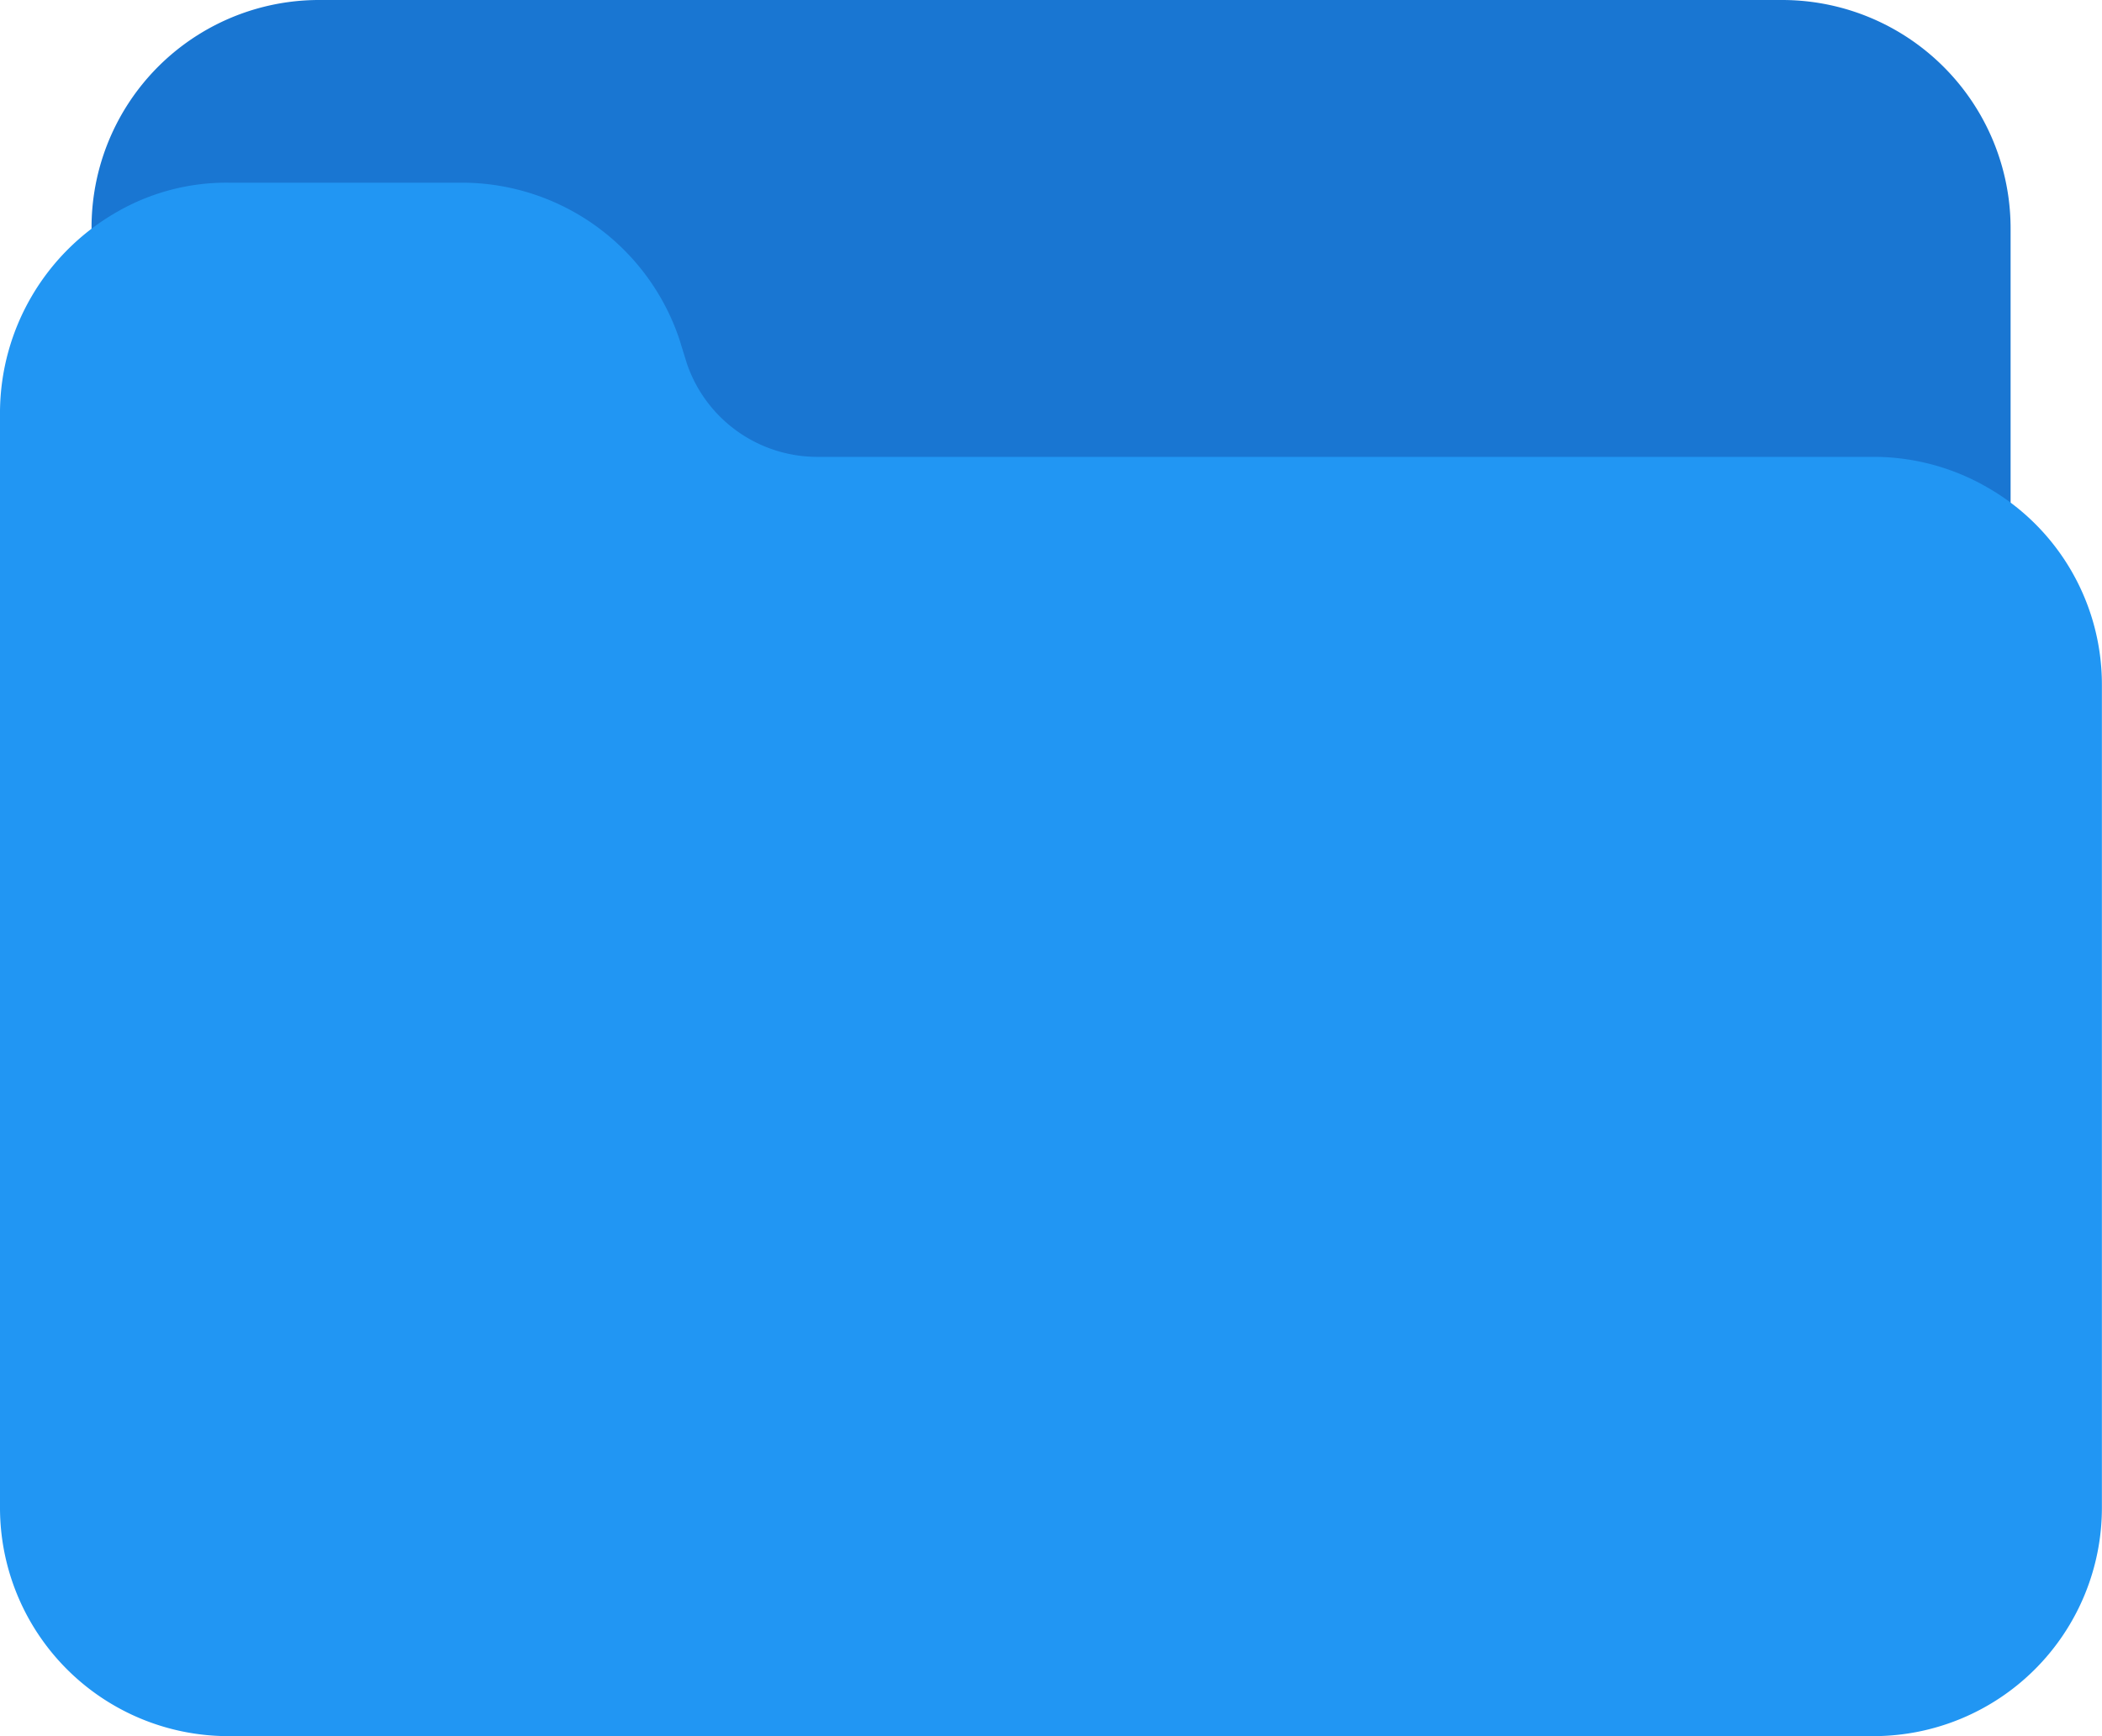
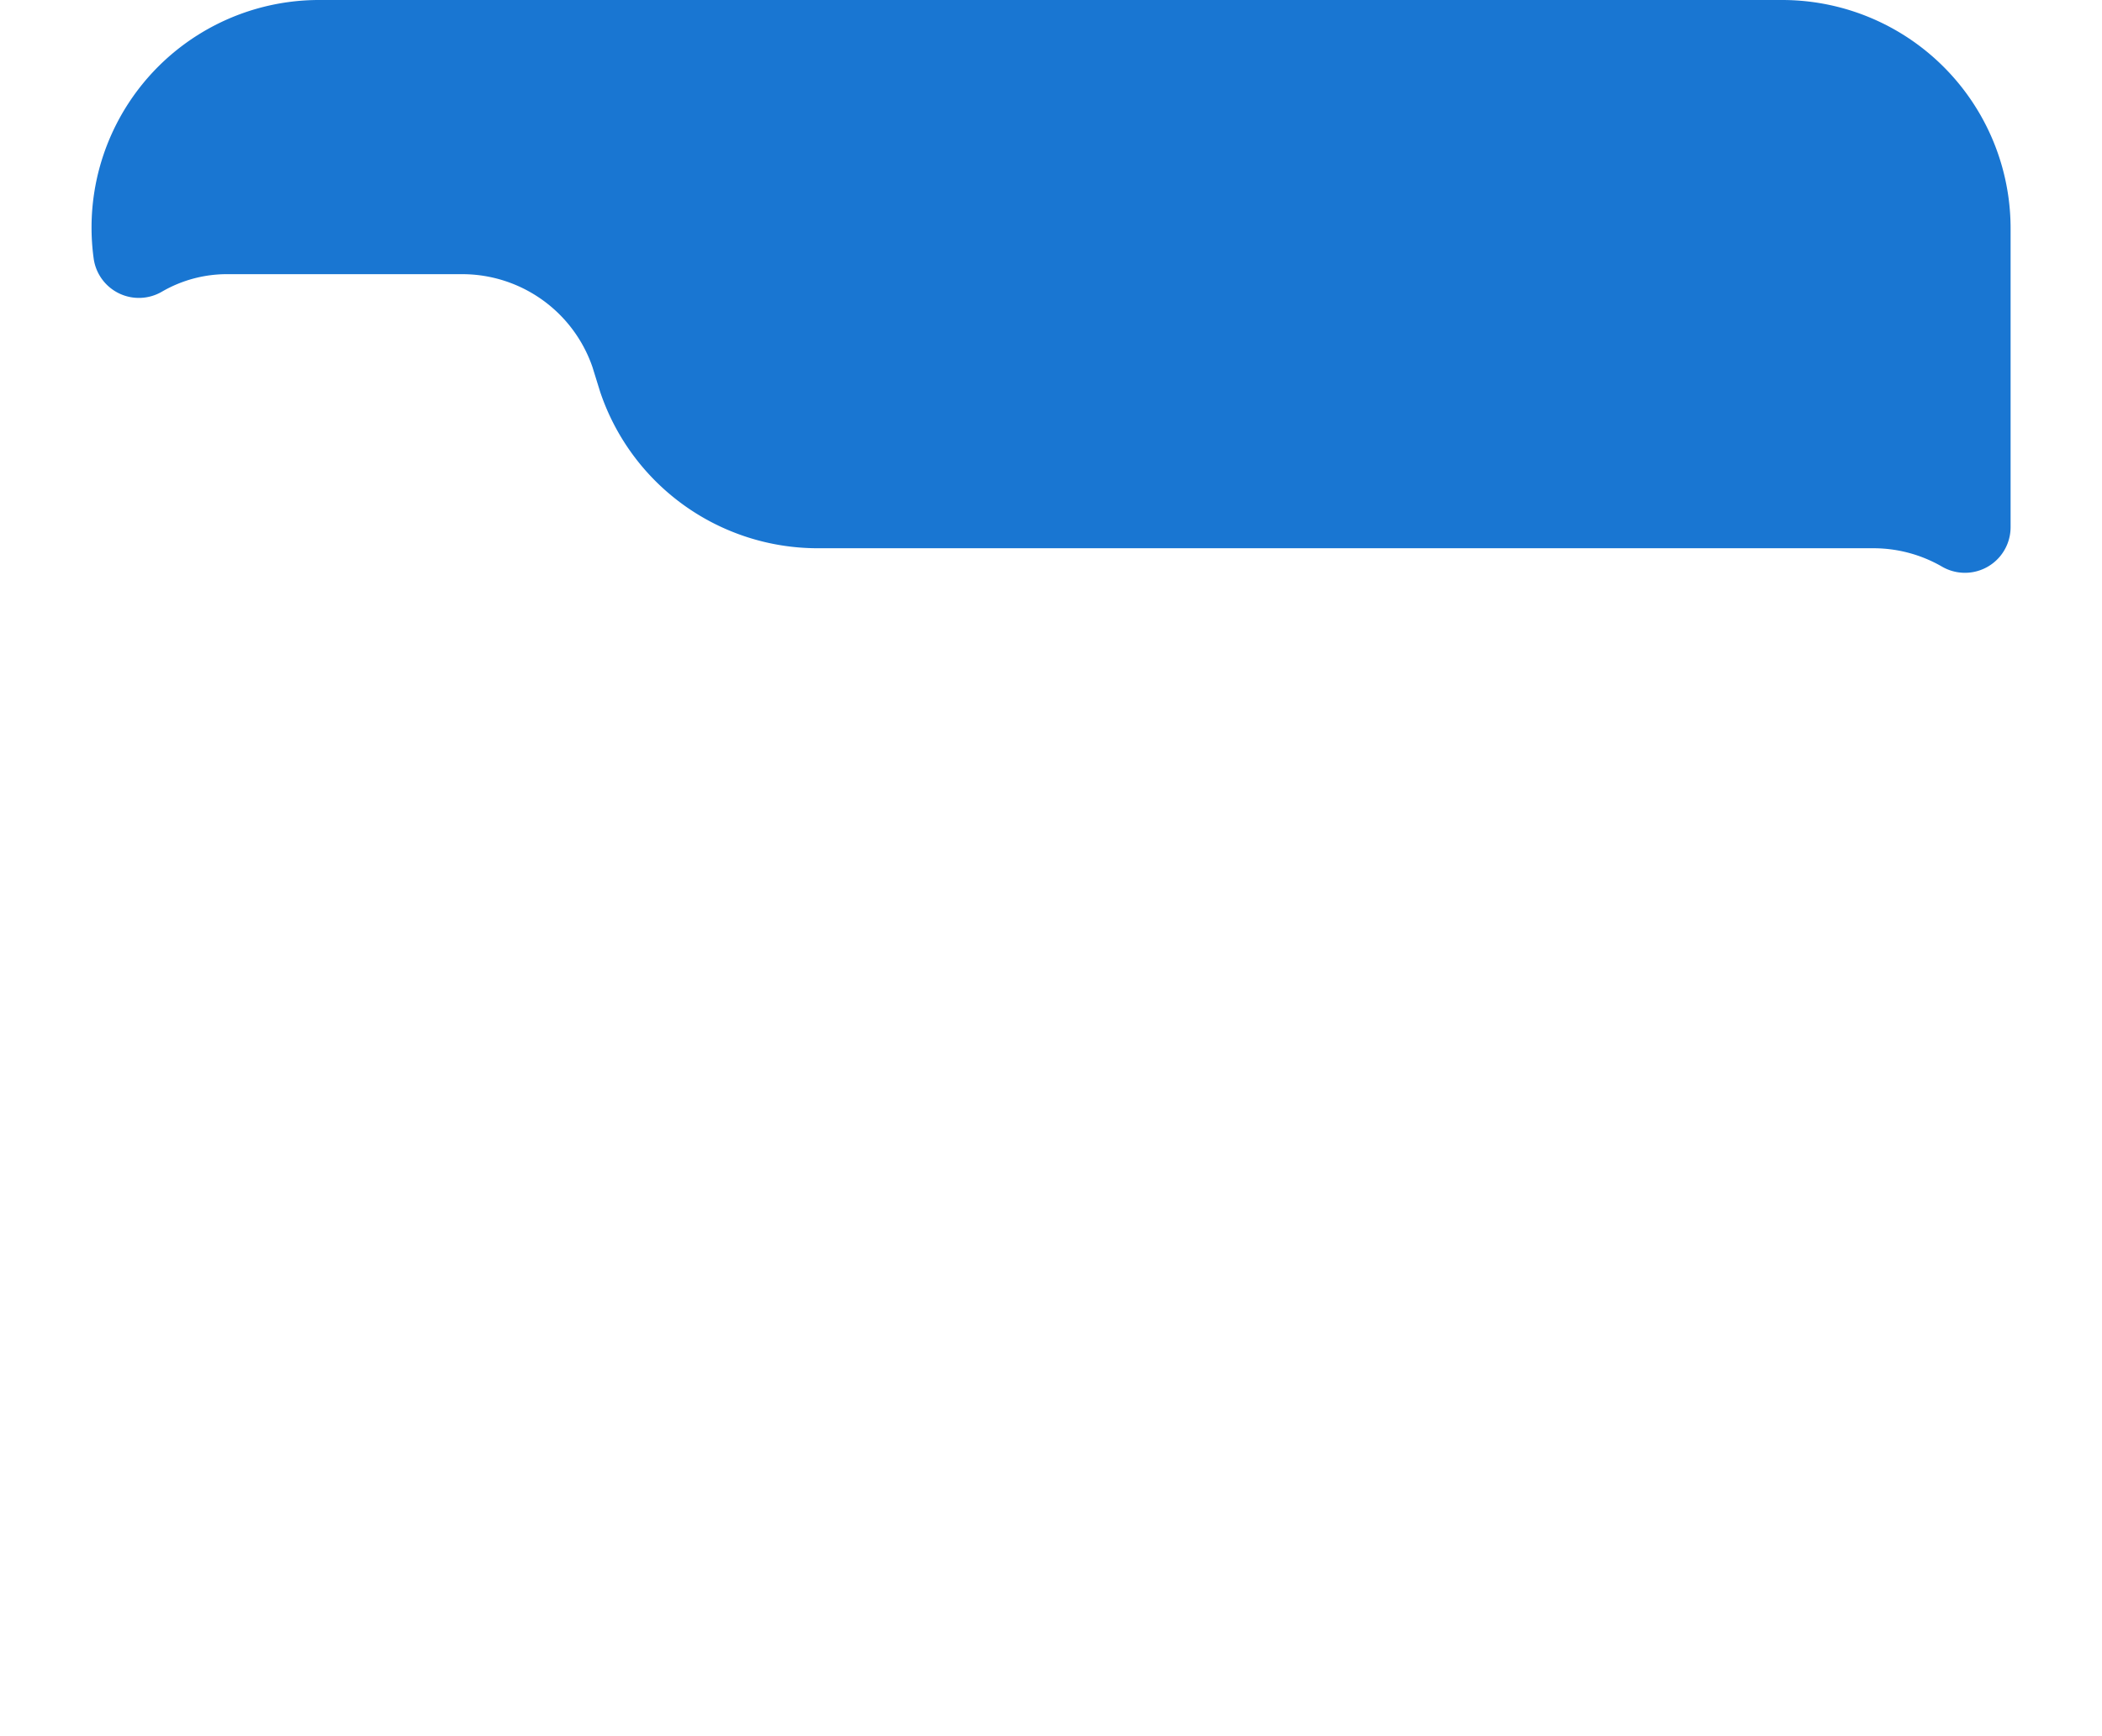
<svg xmlns="http://www.w3.org/2000/svg" width="20.858" height="17.23" viewBox="0 0 20.858 17.23">
  <g id="folder" transform="translate(-10.666 0)">
    <path id="Path_507" data-name="Path 507" d="M48.805,0H34.3A2.258,2.258,0,0,0,32.05,2.562a.453.453,0,0,0,.679.332,1.284,1.284,0,0,1,.659-.173H35.71A1.367,1.367,0,0,1,37,3.643l.077.248a2.278,2.278,0,0,0,2.152,1.55H49.712a1.36,1.36,0,0,1,.677.181.453.453,0,0,0,.683-.39V2.267A2.267,2.267,0,0,0,48.805,0Z" transform="translate(-20.455 0)" fill="#1976d2" />
-     <path id="Path_508" data-name="Path 508" d="M30.393,45.692a2.255,2.255,0,0,0-1.136-.307H18.773a1.367,1.367,0,0,1-1.29-.923l-.077-.248a2.278,2.278,0,0,0-2.152-1.55H12.933a2.176,2.176,0,0,0-1.111.293,2.3,2.3,0,0,0-1.156,1.974V55.814a2.267,2.267,0,0,0,2.267,2.267H29.256a2.267,2.267,0,0,0,2.267-2.267V47.653A2.253,2.253,0,0,0,30.393,45.692Z" transform="translate(0 -40.851)" fill="#2196f3" />
  </g>
</svg>